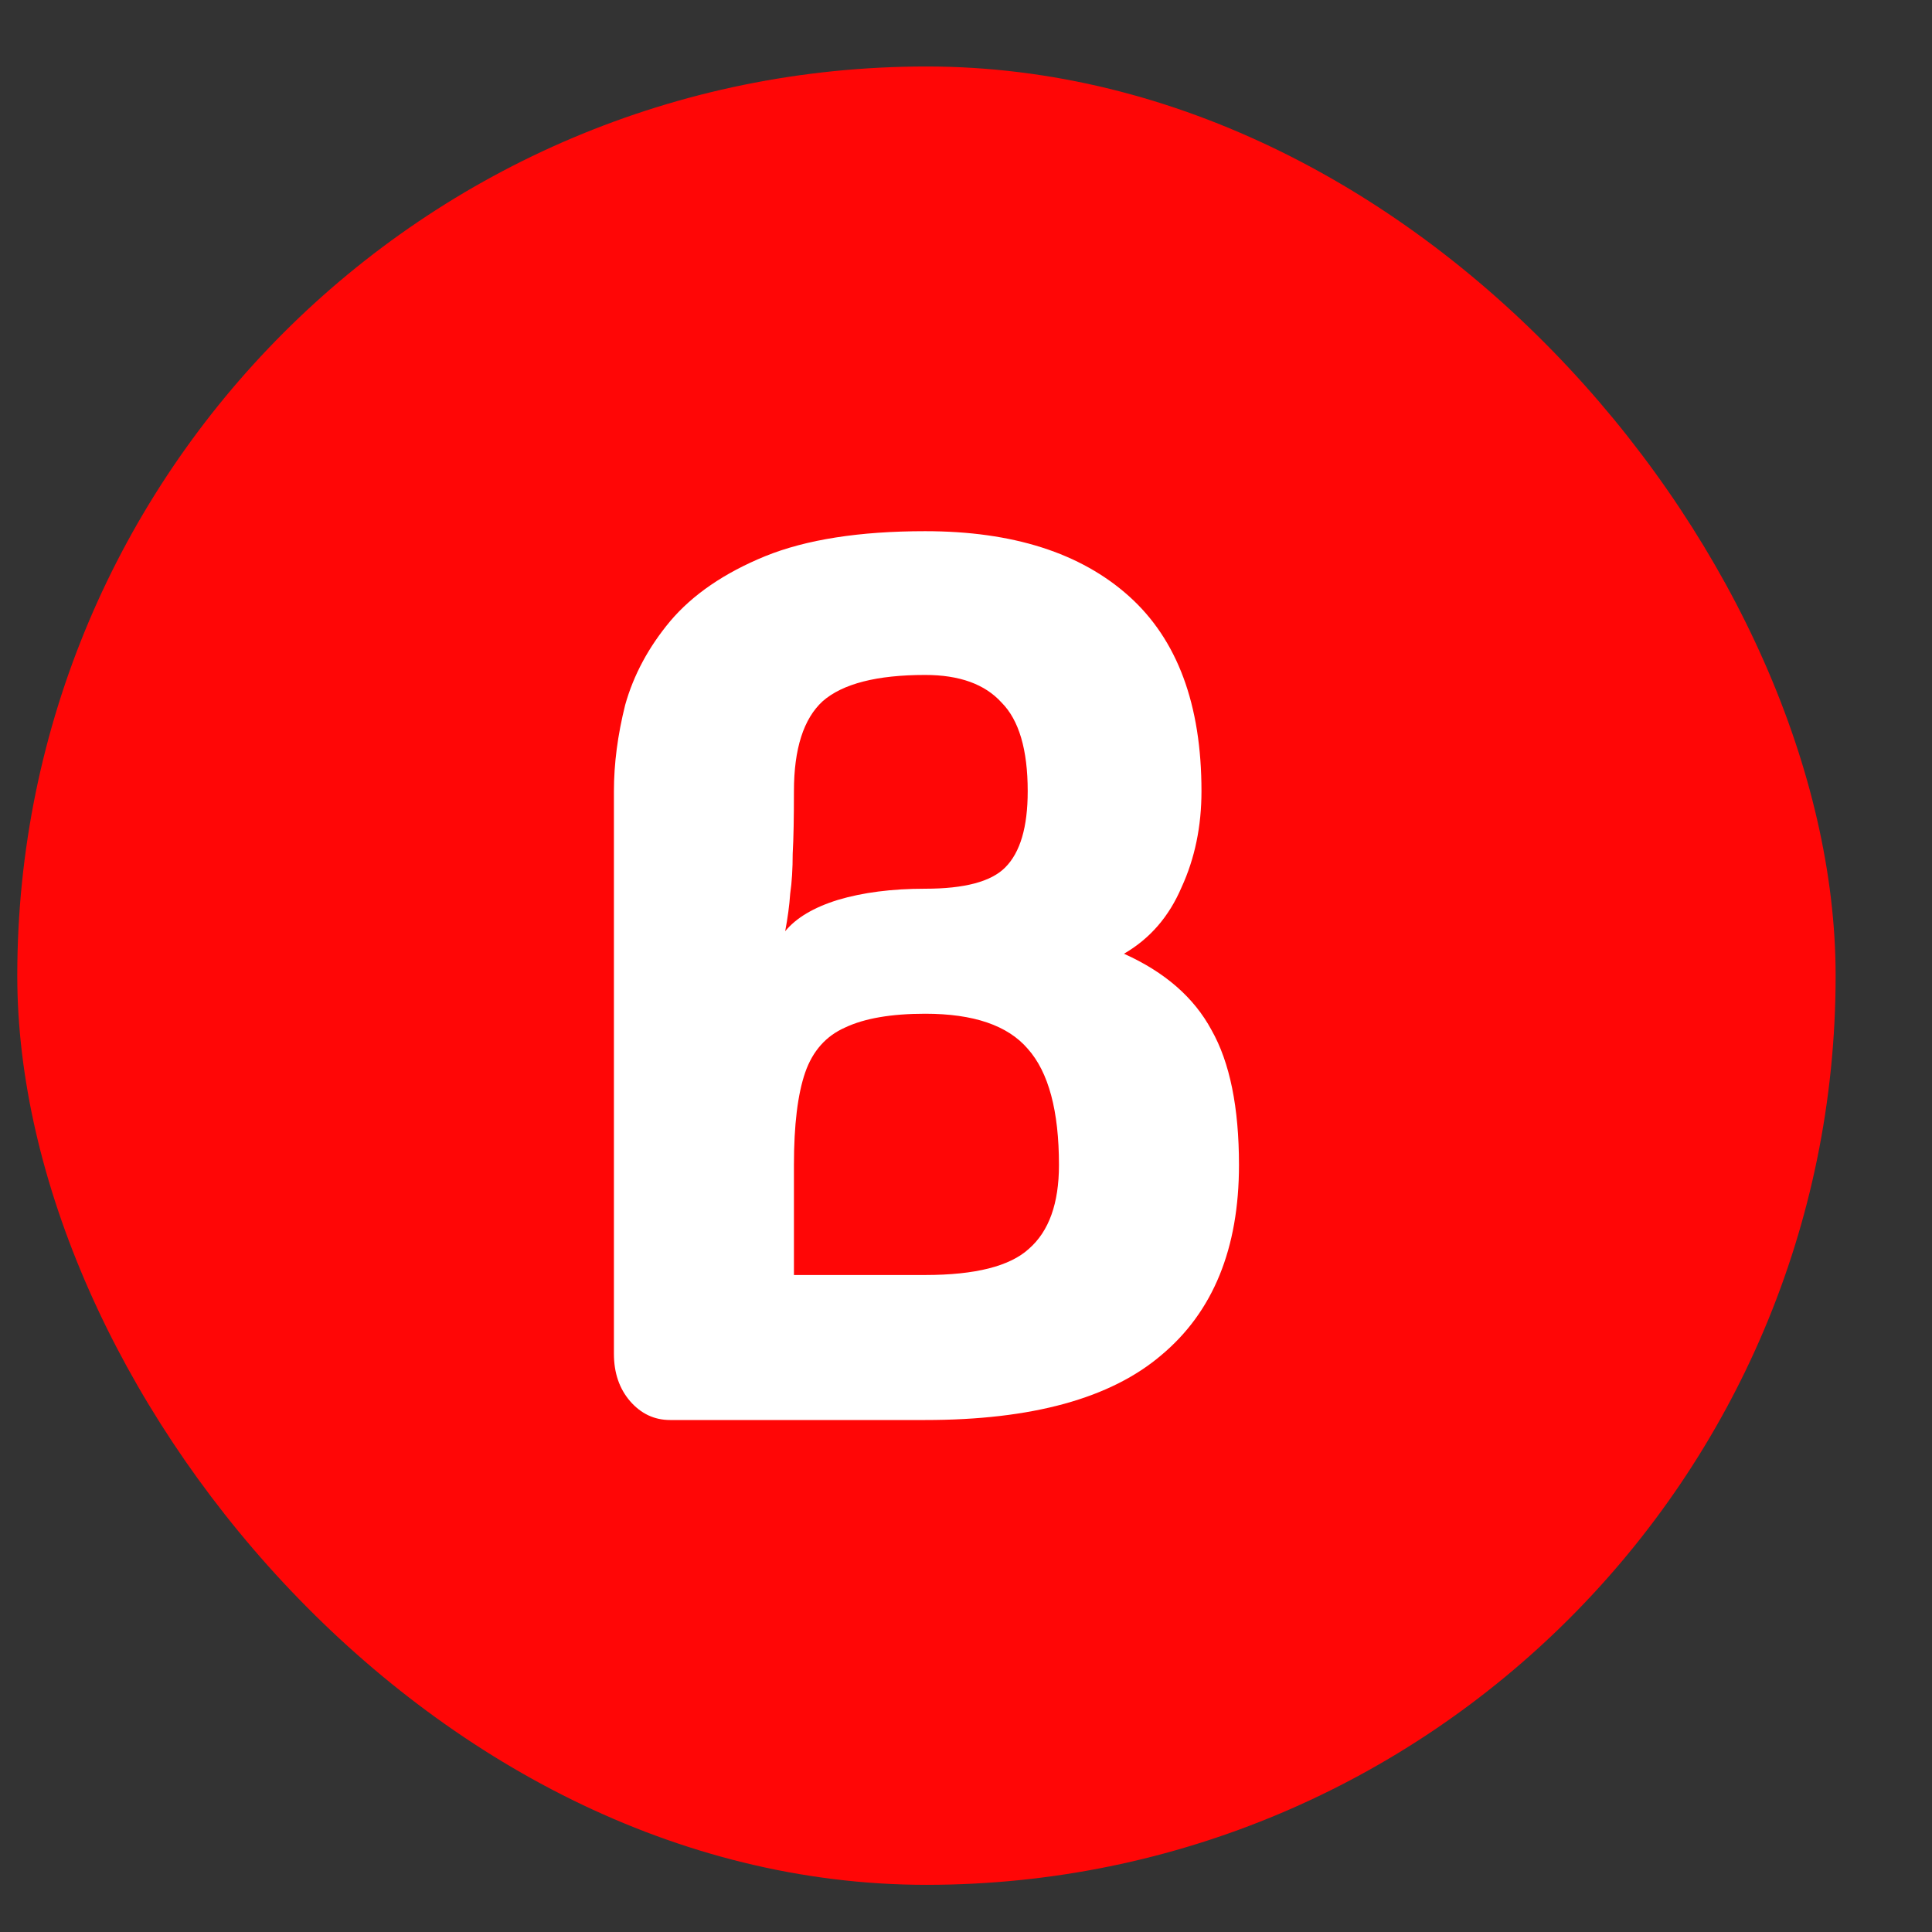
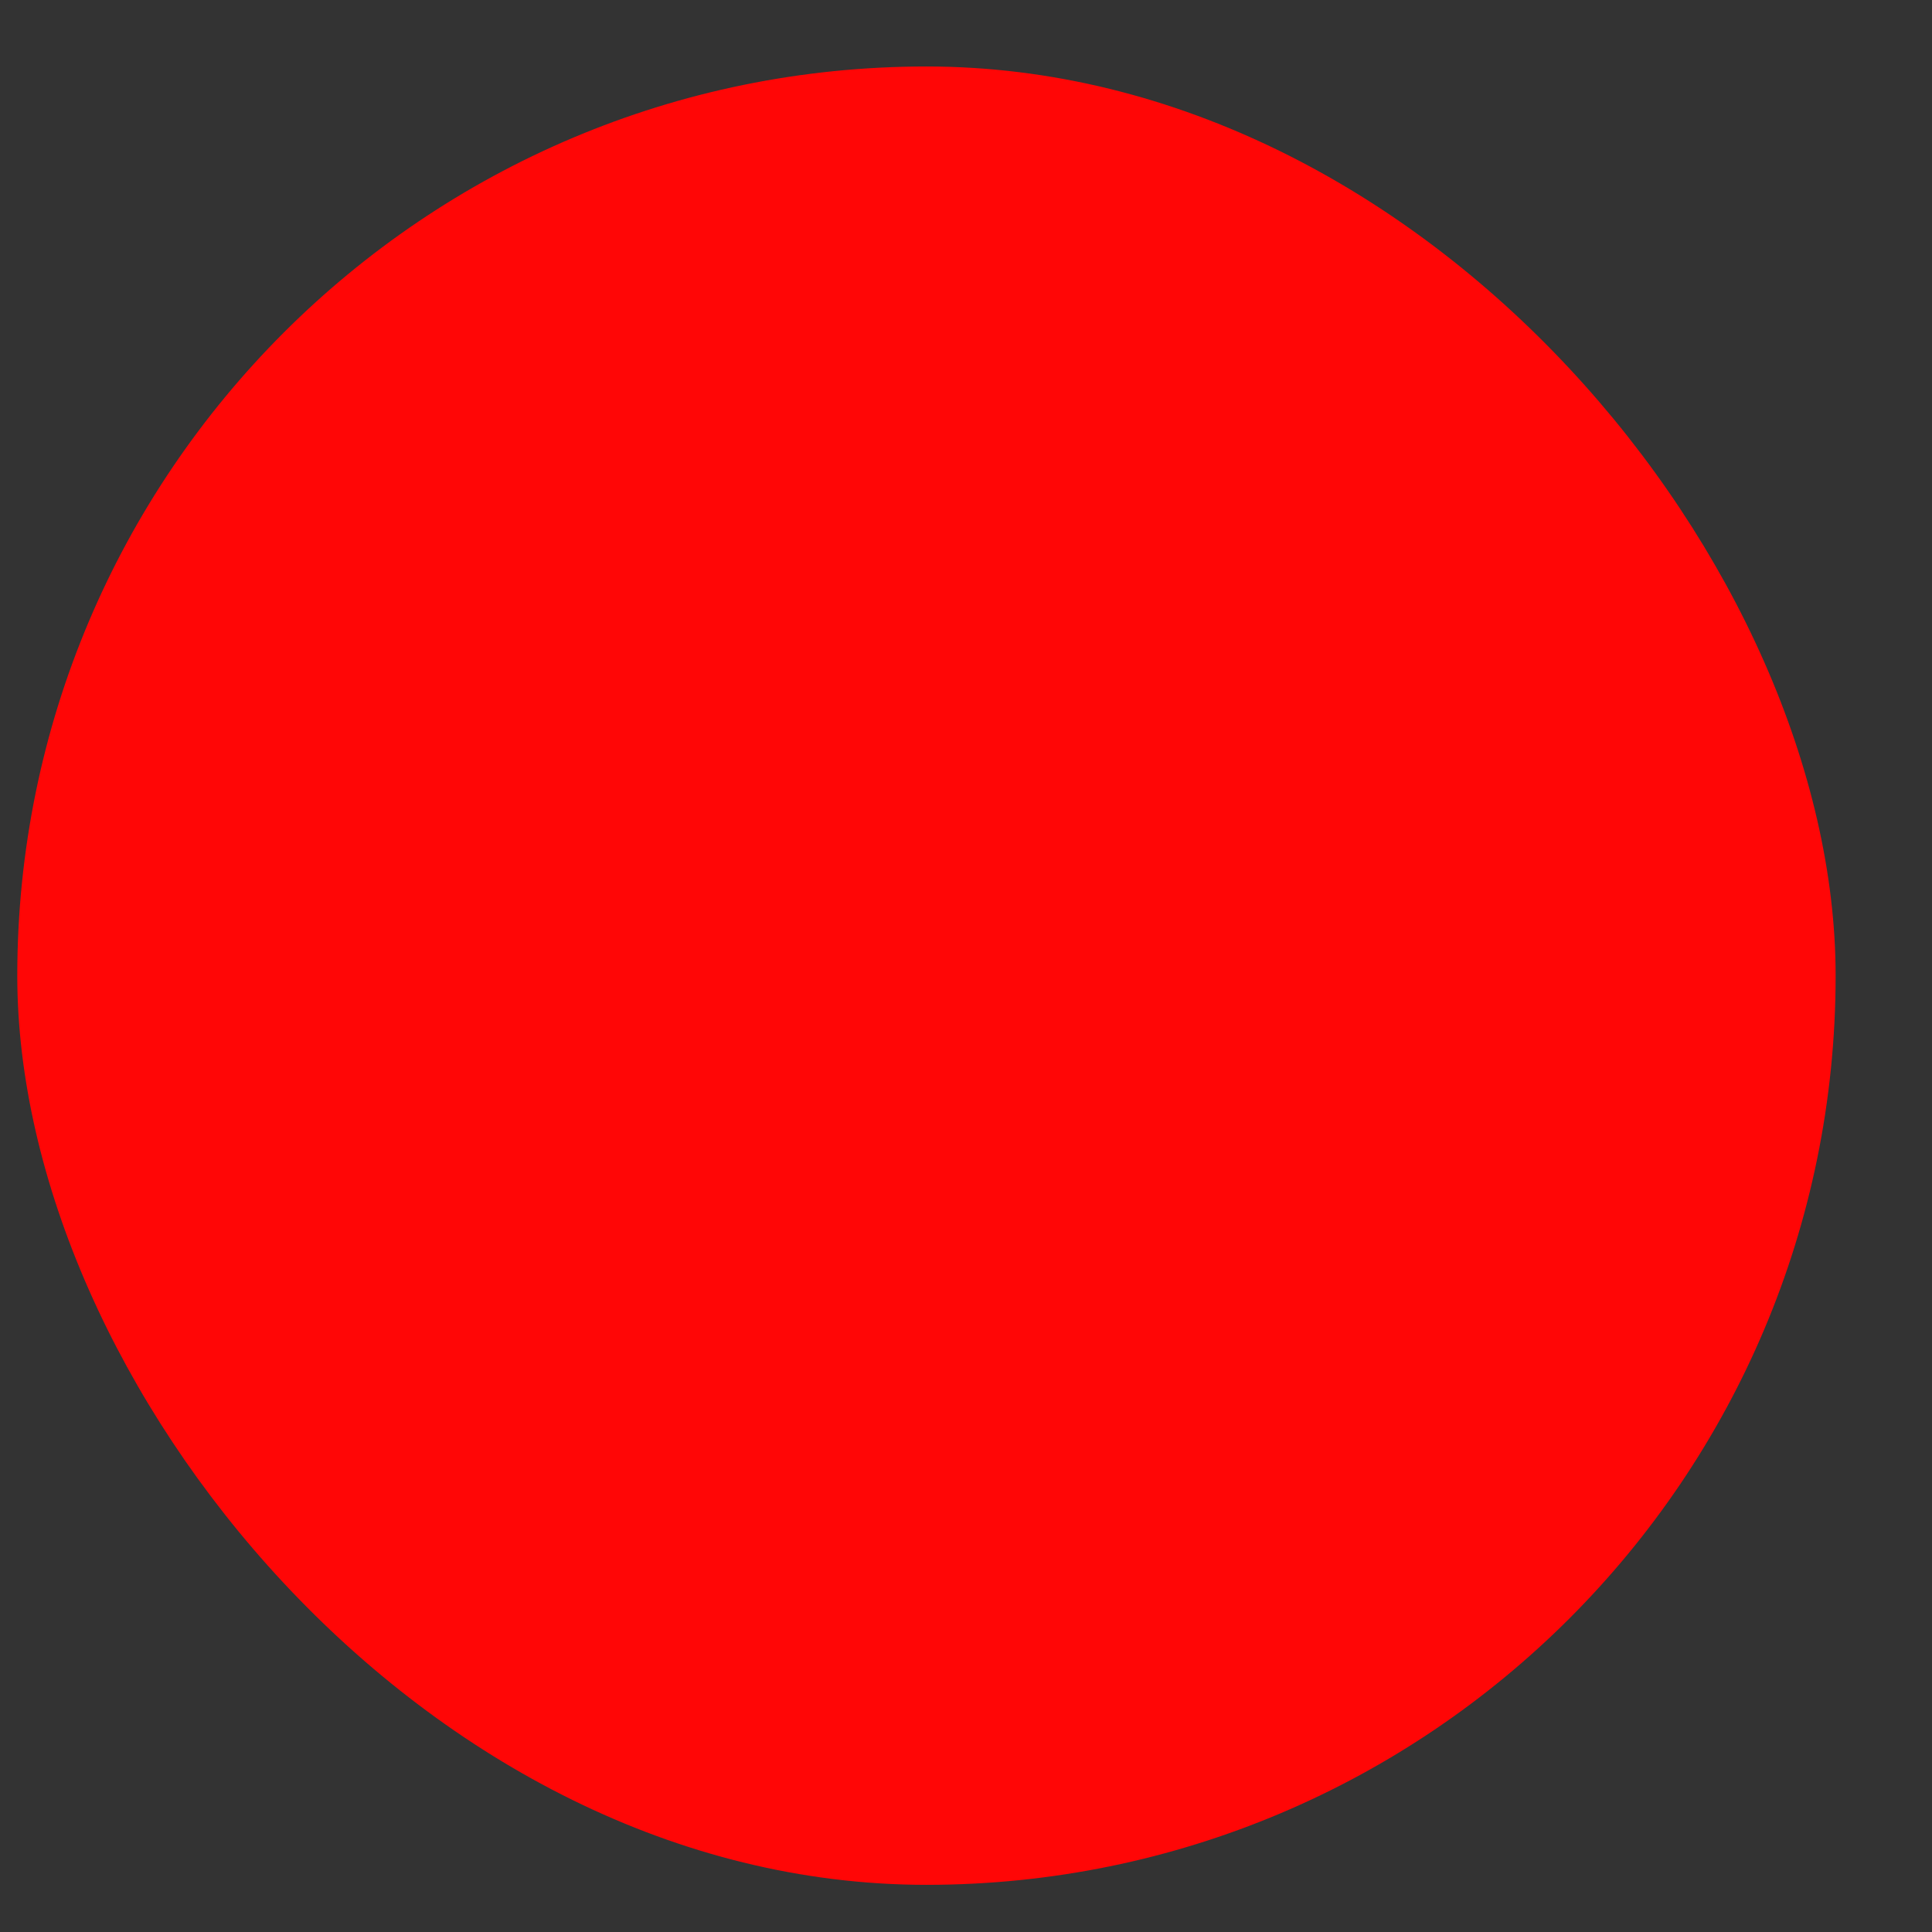
<svg xmlns="http://www.w3.org/2000/svg" width="17" height="17" viewBox="0 0 17 17" fill="none">
  <rect x="0" y="0" width="17" height="17" fill="#333333" stroke="none" />
  <rect x="0.152" y="0.585" width="16" height="16" rx="8" fill="#FF0606" />
-   <path d="M5.897 12.495C5.758 12.495 5.641 12.44 5.545 12.33C5.45 12.22 5.402 12.081 5.402 11.912V6.962C5.402 6.72 5.435 6.467 5.501 6.203C5.575 5.939 5.707 5.694 5.897 5.466C6.095 5.232 6.374 5.041 6.733 4.894C7.093 4.748 7.562 4.674 8.141 4.674C8.911 4.674 9.509 4.865 9.934 5.246C10.36 5.628 10.572 6.2 10.572 6.962C10.572 7.27 10.514 7.553 10.396 7.809C10.286 8.066 10.118 8.26 9.89 8.392C10.25 8.554 10.506 8.777 10.66 9.063C10.822 9.349 10.902 9.745 10.902 10.251C10.902 10.985 10.675 11.542 10.22 11.923C9.773 12.305 9.08 12.495 8.141 12.495H5.897ZM6.909 8.194C7.005 8.077 7.159 7.985 7.371 7.919C7.591 7.853 7.848 7.82 8.141 7.82C8.486 7.82 8.721 7.758 8.845 7.633C8.977 7.501 9.043 7.278 9.043 6.962C9.043 6.596 8.966 6.335 8.812 6.181C8.666 6.02 8.442 5.939 8.141 5.939C7.716 5.939 7.415 6.016 7.239 6.17C7.071 6.324 6.986 6.588 6.986 6.962C6.986 7.19 6.983 7.373 6.975 7.512C6.975 7.644 6.968 7.762 6.953 7.864C6.946 7.967 6.931 8.077 6.909 8.194ZM6.986 11.219H8.141C8.581 11.219 8.886 11.142 9.054 10.988C9.23 10.834 9.318 10.589 9.318 10.251C9.318 9.775 9.227 9.434 9.043 9.228C8.867 9.023 8.567 8.92 8.141 8.92C7.841 8.92 7.606 8.961 7.437 9.041C7.269 9.115 7.151 9.247 7.085 9.437C7.019 9.628 6.986 9.899 6.986 10.251V11.219Z" fill="white" />
</svg>